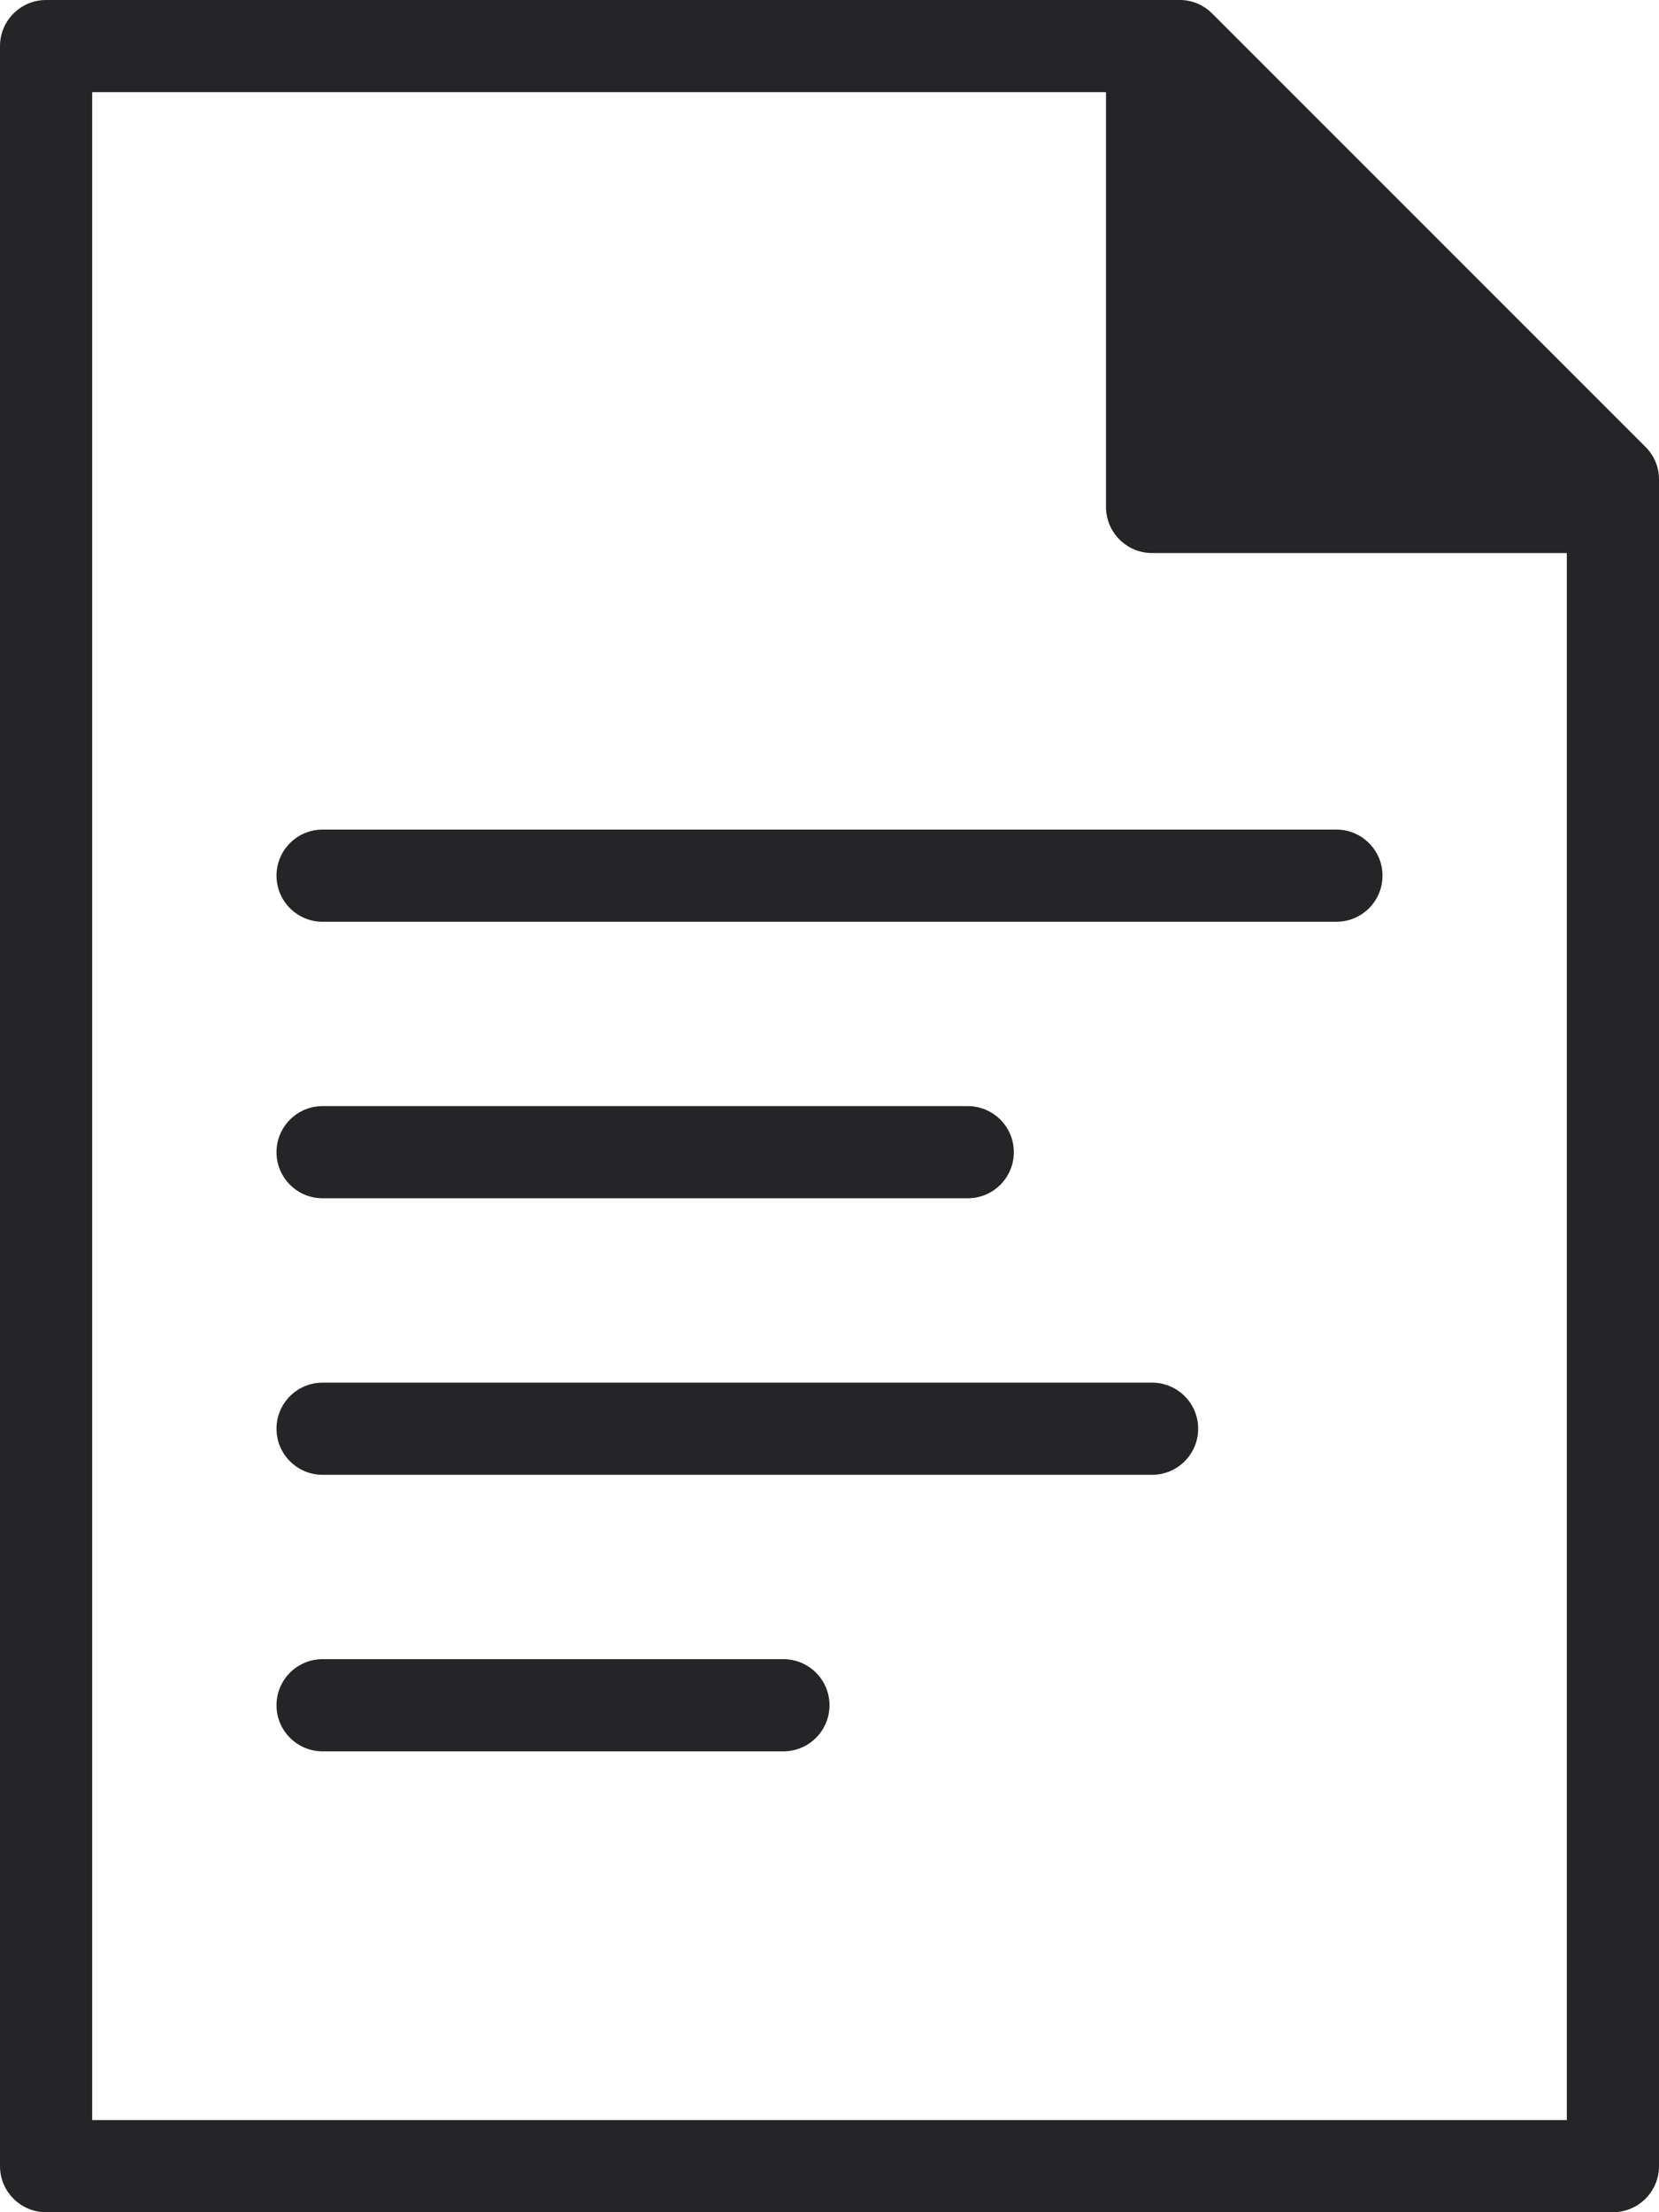
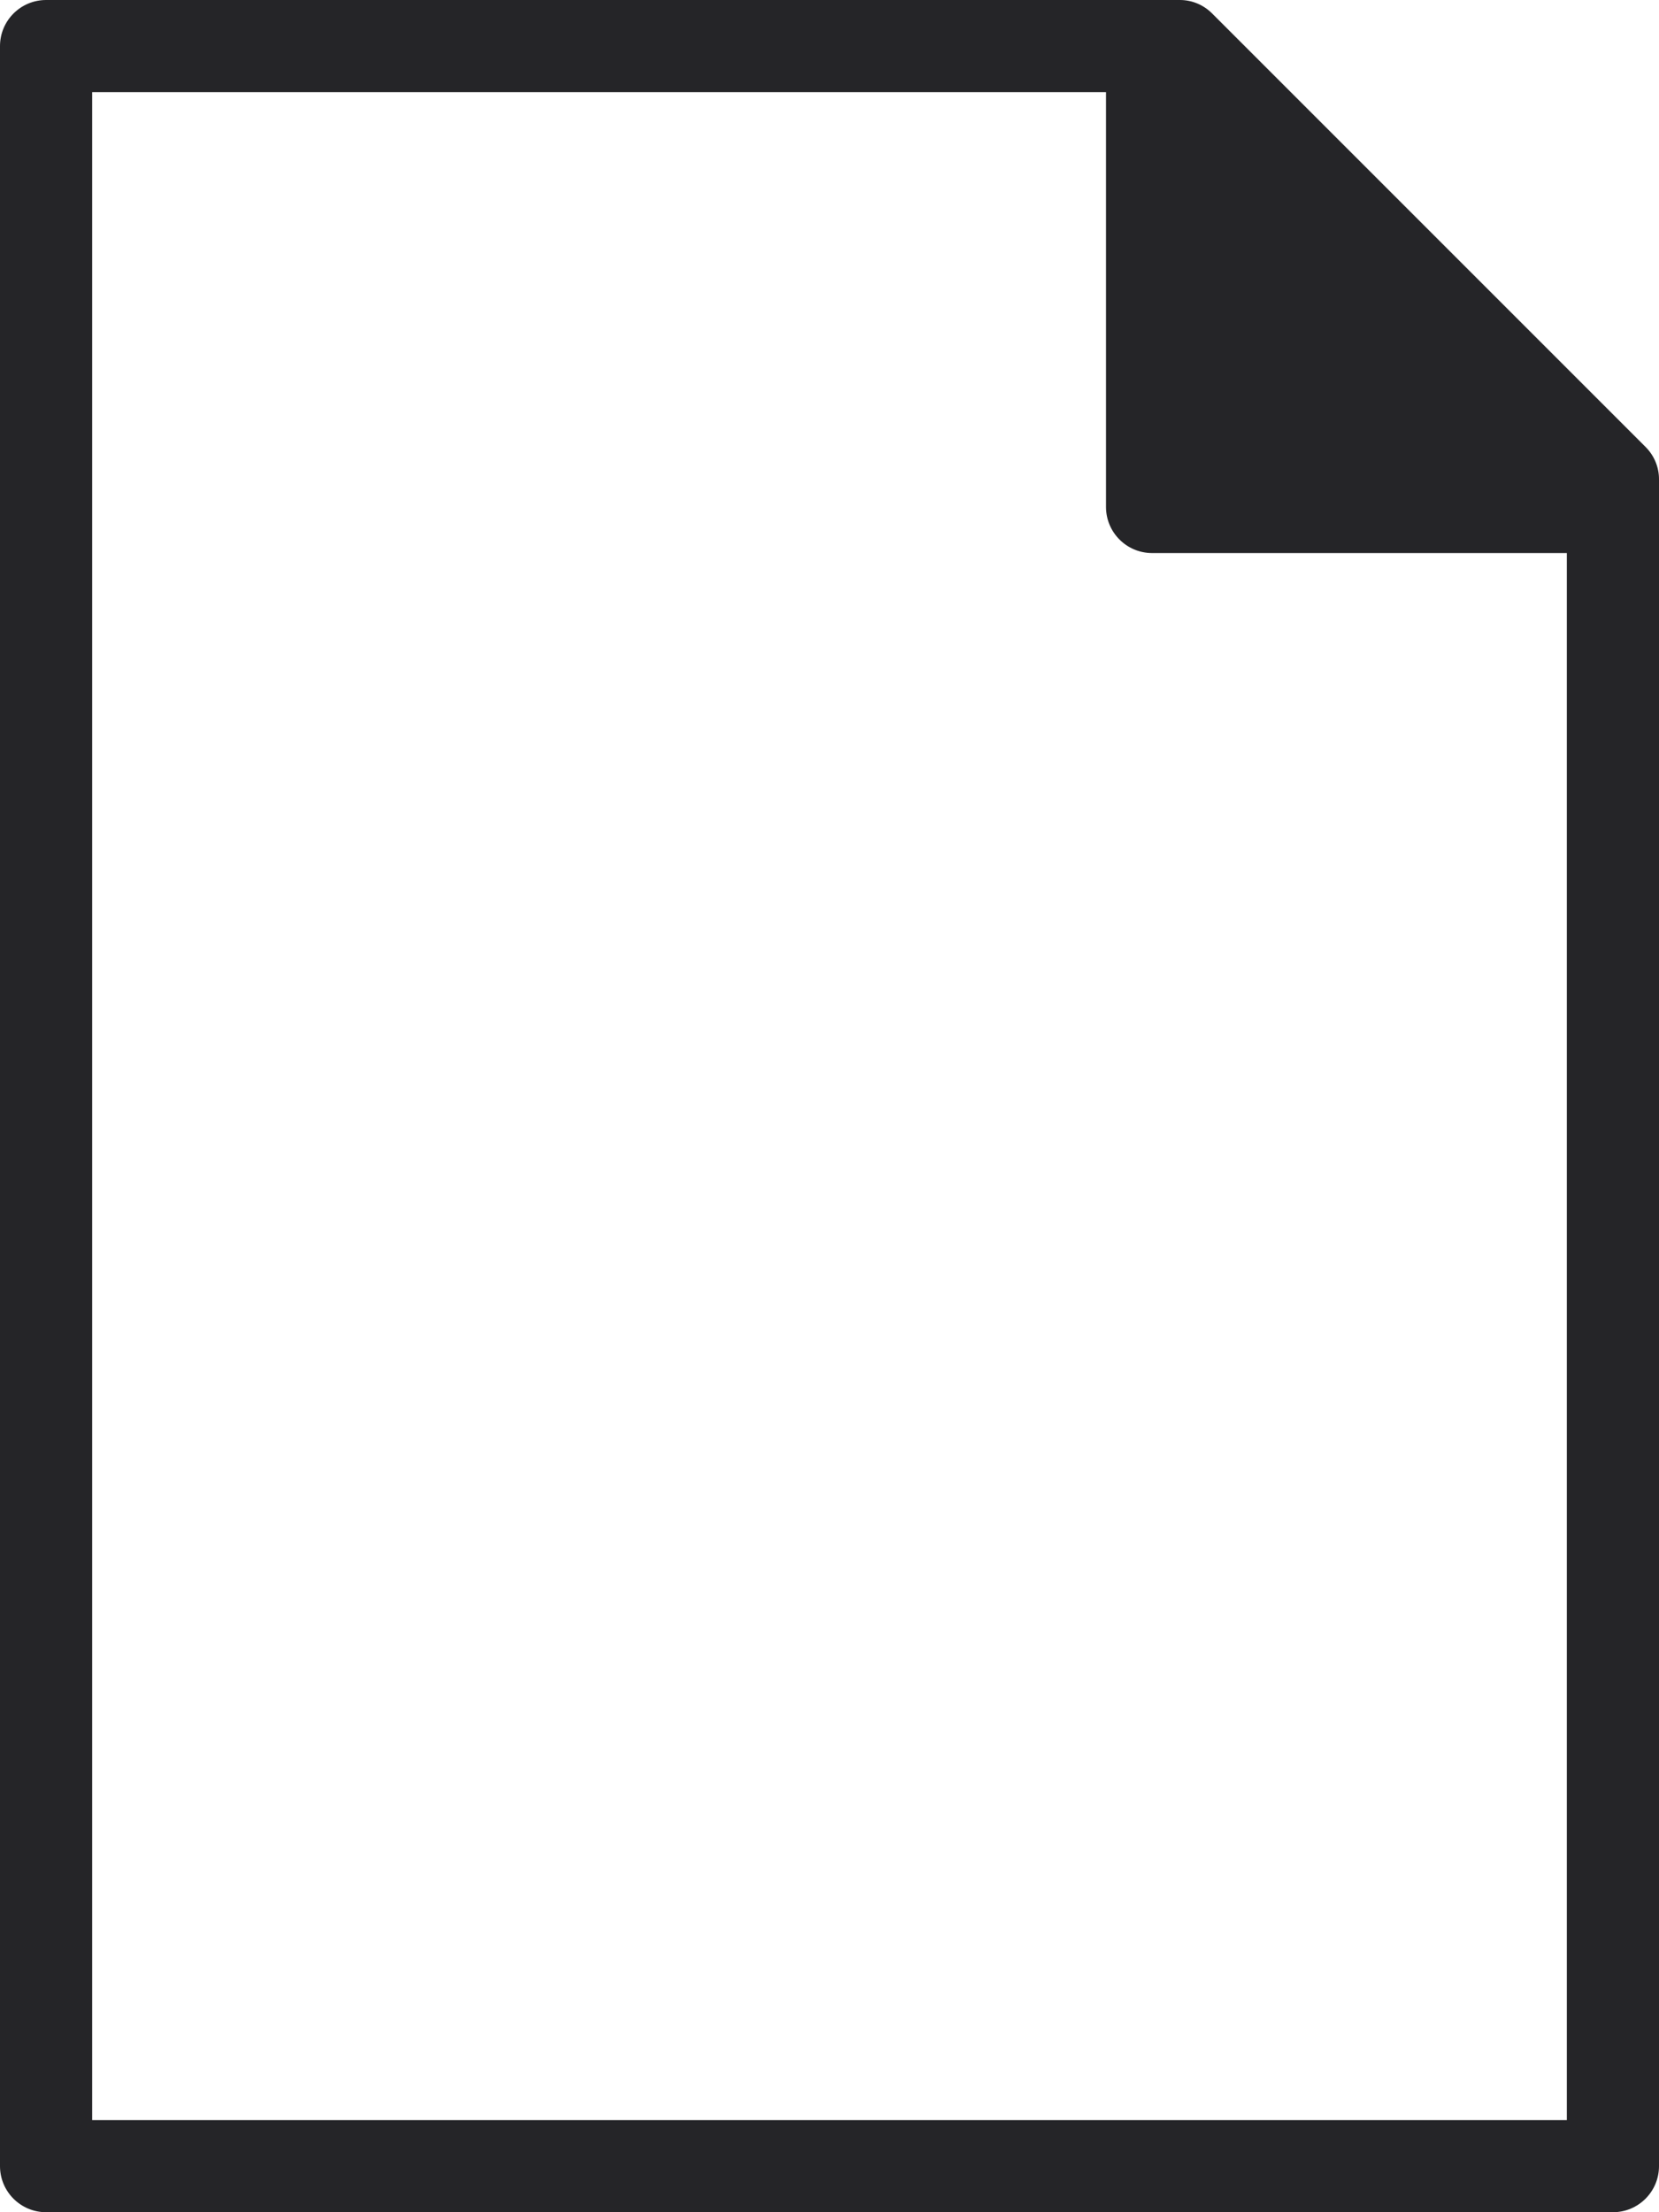
<svg xmlns="http://www.w3.org/2000/svg" fill="#252528" height="18" preserveAspectRatio="xMidYMid meet" version="1" viewBox="0.0 0.0 13.5 18.0" width="13.5" zoomAndPan="magnify">
  <g id="change1_1">
    <path d="M 0 17.625 L 0 0.375 C 0 0.168 0.168 0 0.375 0 L 9.602 0 C 9.699 0 9.793 0.039 9.863 0.109 L 13.391 3.637 C 13.461 3.707 13.5 3.801 13.5 3.898 L 13.5 17.625 C 13.5 17.832 13.332 18 13.125 18 L 0.375 18 C 0.168 18 0 17.832 0 17.625 Z M 12.75 17.25 L 12.75 4.5 L 9.375 4.5 C 9.168 4.5 9 4.332 9 4.125 L 9 0.75 L 0.75 0.75 L 0.75 17.25 Z M 12.75 17.25" fill="inherit" />
-     <path d="M 10.875 7.5 L 2.625 7.5 C 2.418 7.5 2.25 7.332 2.25 7.125 C 2.25 6.918 2.418 6.75 2.625 6.75 L 10.875 6.75 C 11.082 6.75 11.25 6.918 11.25 7.125 C 11.25 7.332 11.082 7.5 10.875 7.5 Z M 7.875 9.75 L 2.625 9.75 C 2.418 9.75 2.25 9.582 2.25 9.375 C 2.25 9.168 2.418 9 2.625 9 L 7.875 9 C 8.082 9 8.25 9.168 8.25 9.375 C 8.25 9.582 8.082 9.75 7.875 9.75 Z M 9.375 12 L 2.625 12 C 2.418 12 2.25 11.832 2.25 11.625 C 2.25 11.418 2.418 11.25 2.625 11.25 L 9.375 11.25 C 9.582 11.25 9.75 11.418 9.75 11.625 C 9.75 11.832 9.582 12 9.375 12 Z M 6.375 14.25 L 2.625 14.25 C 2.418 14.25 2.25 14.082 2.25 13.875 C 2.25 13.668 2.418 13.5 2.625 13.5 L 6.375 13.5 C 6.582 13.5 6.75 13.668 6.75 13.875 C 6.75 14.082 6.582 14.25 6.375 14.25 Z M 6.375 14.25" fill="inherit" />
  </g>
</svg>